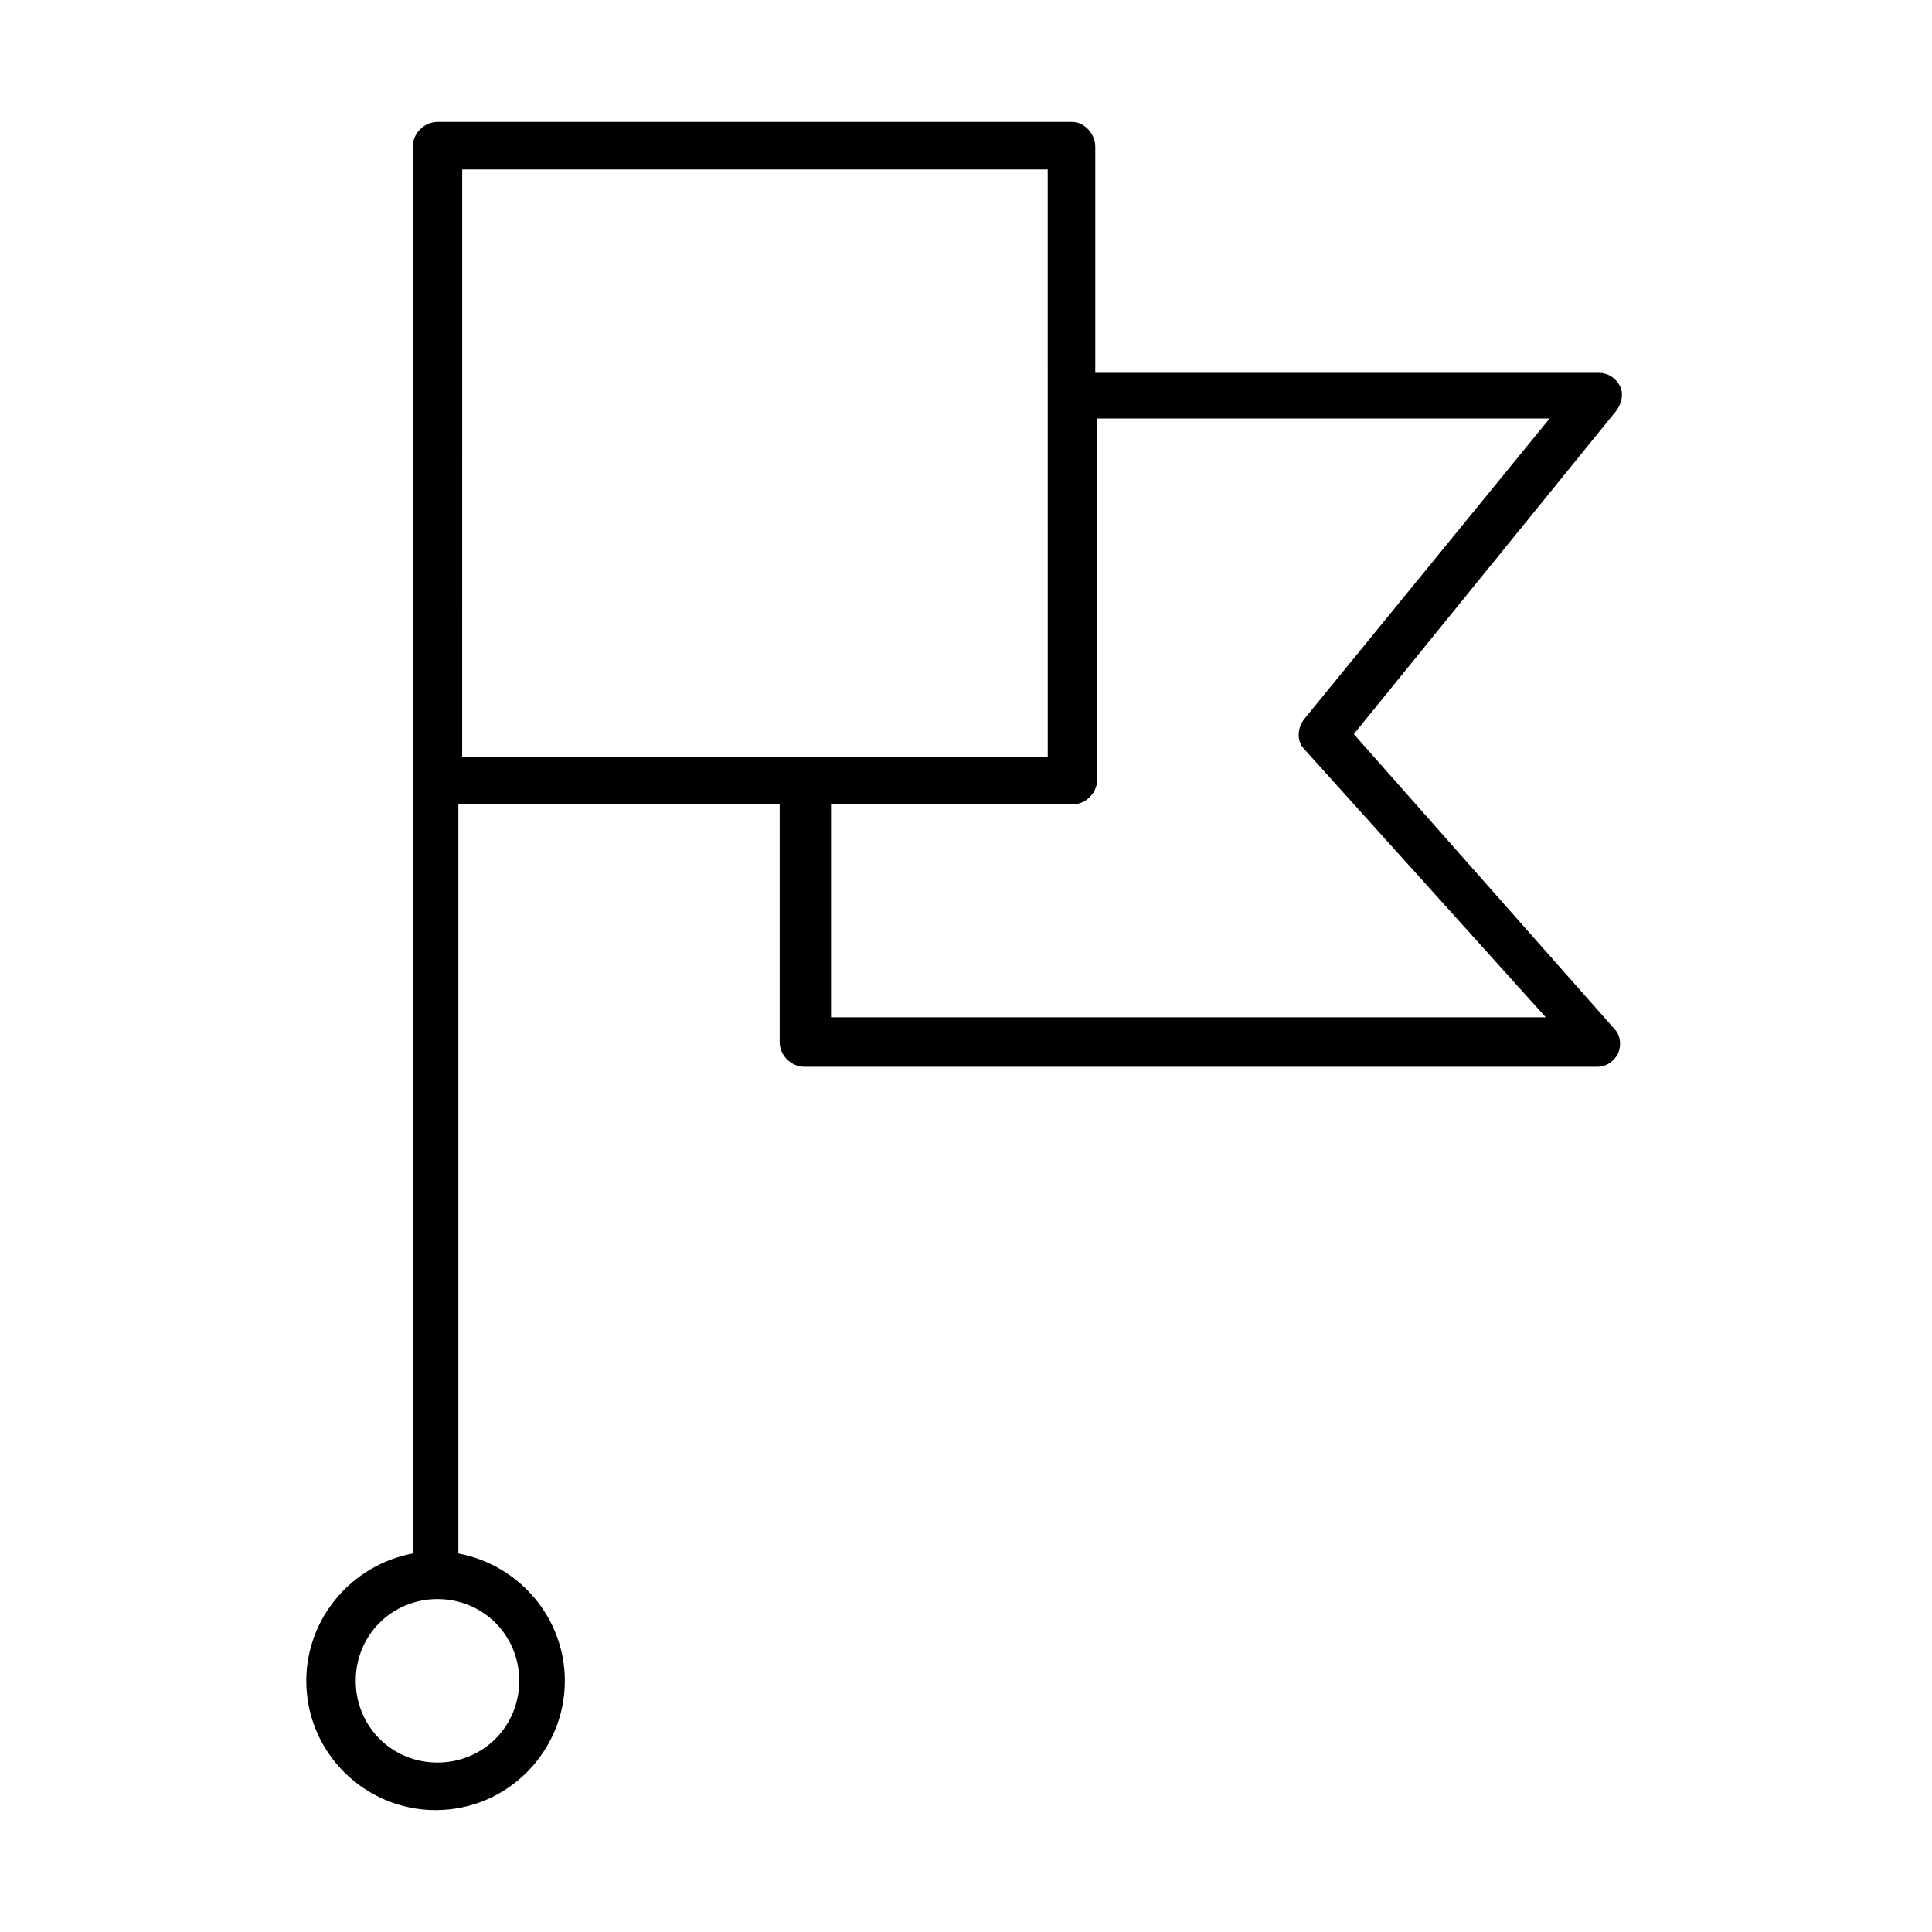
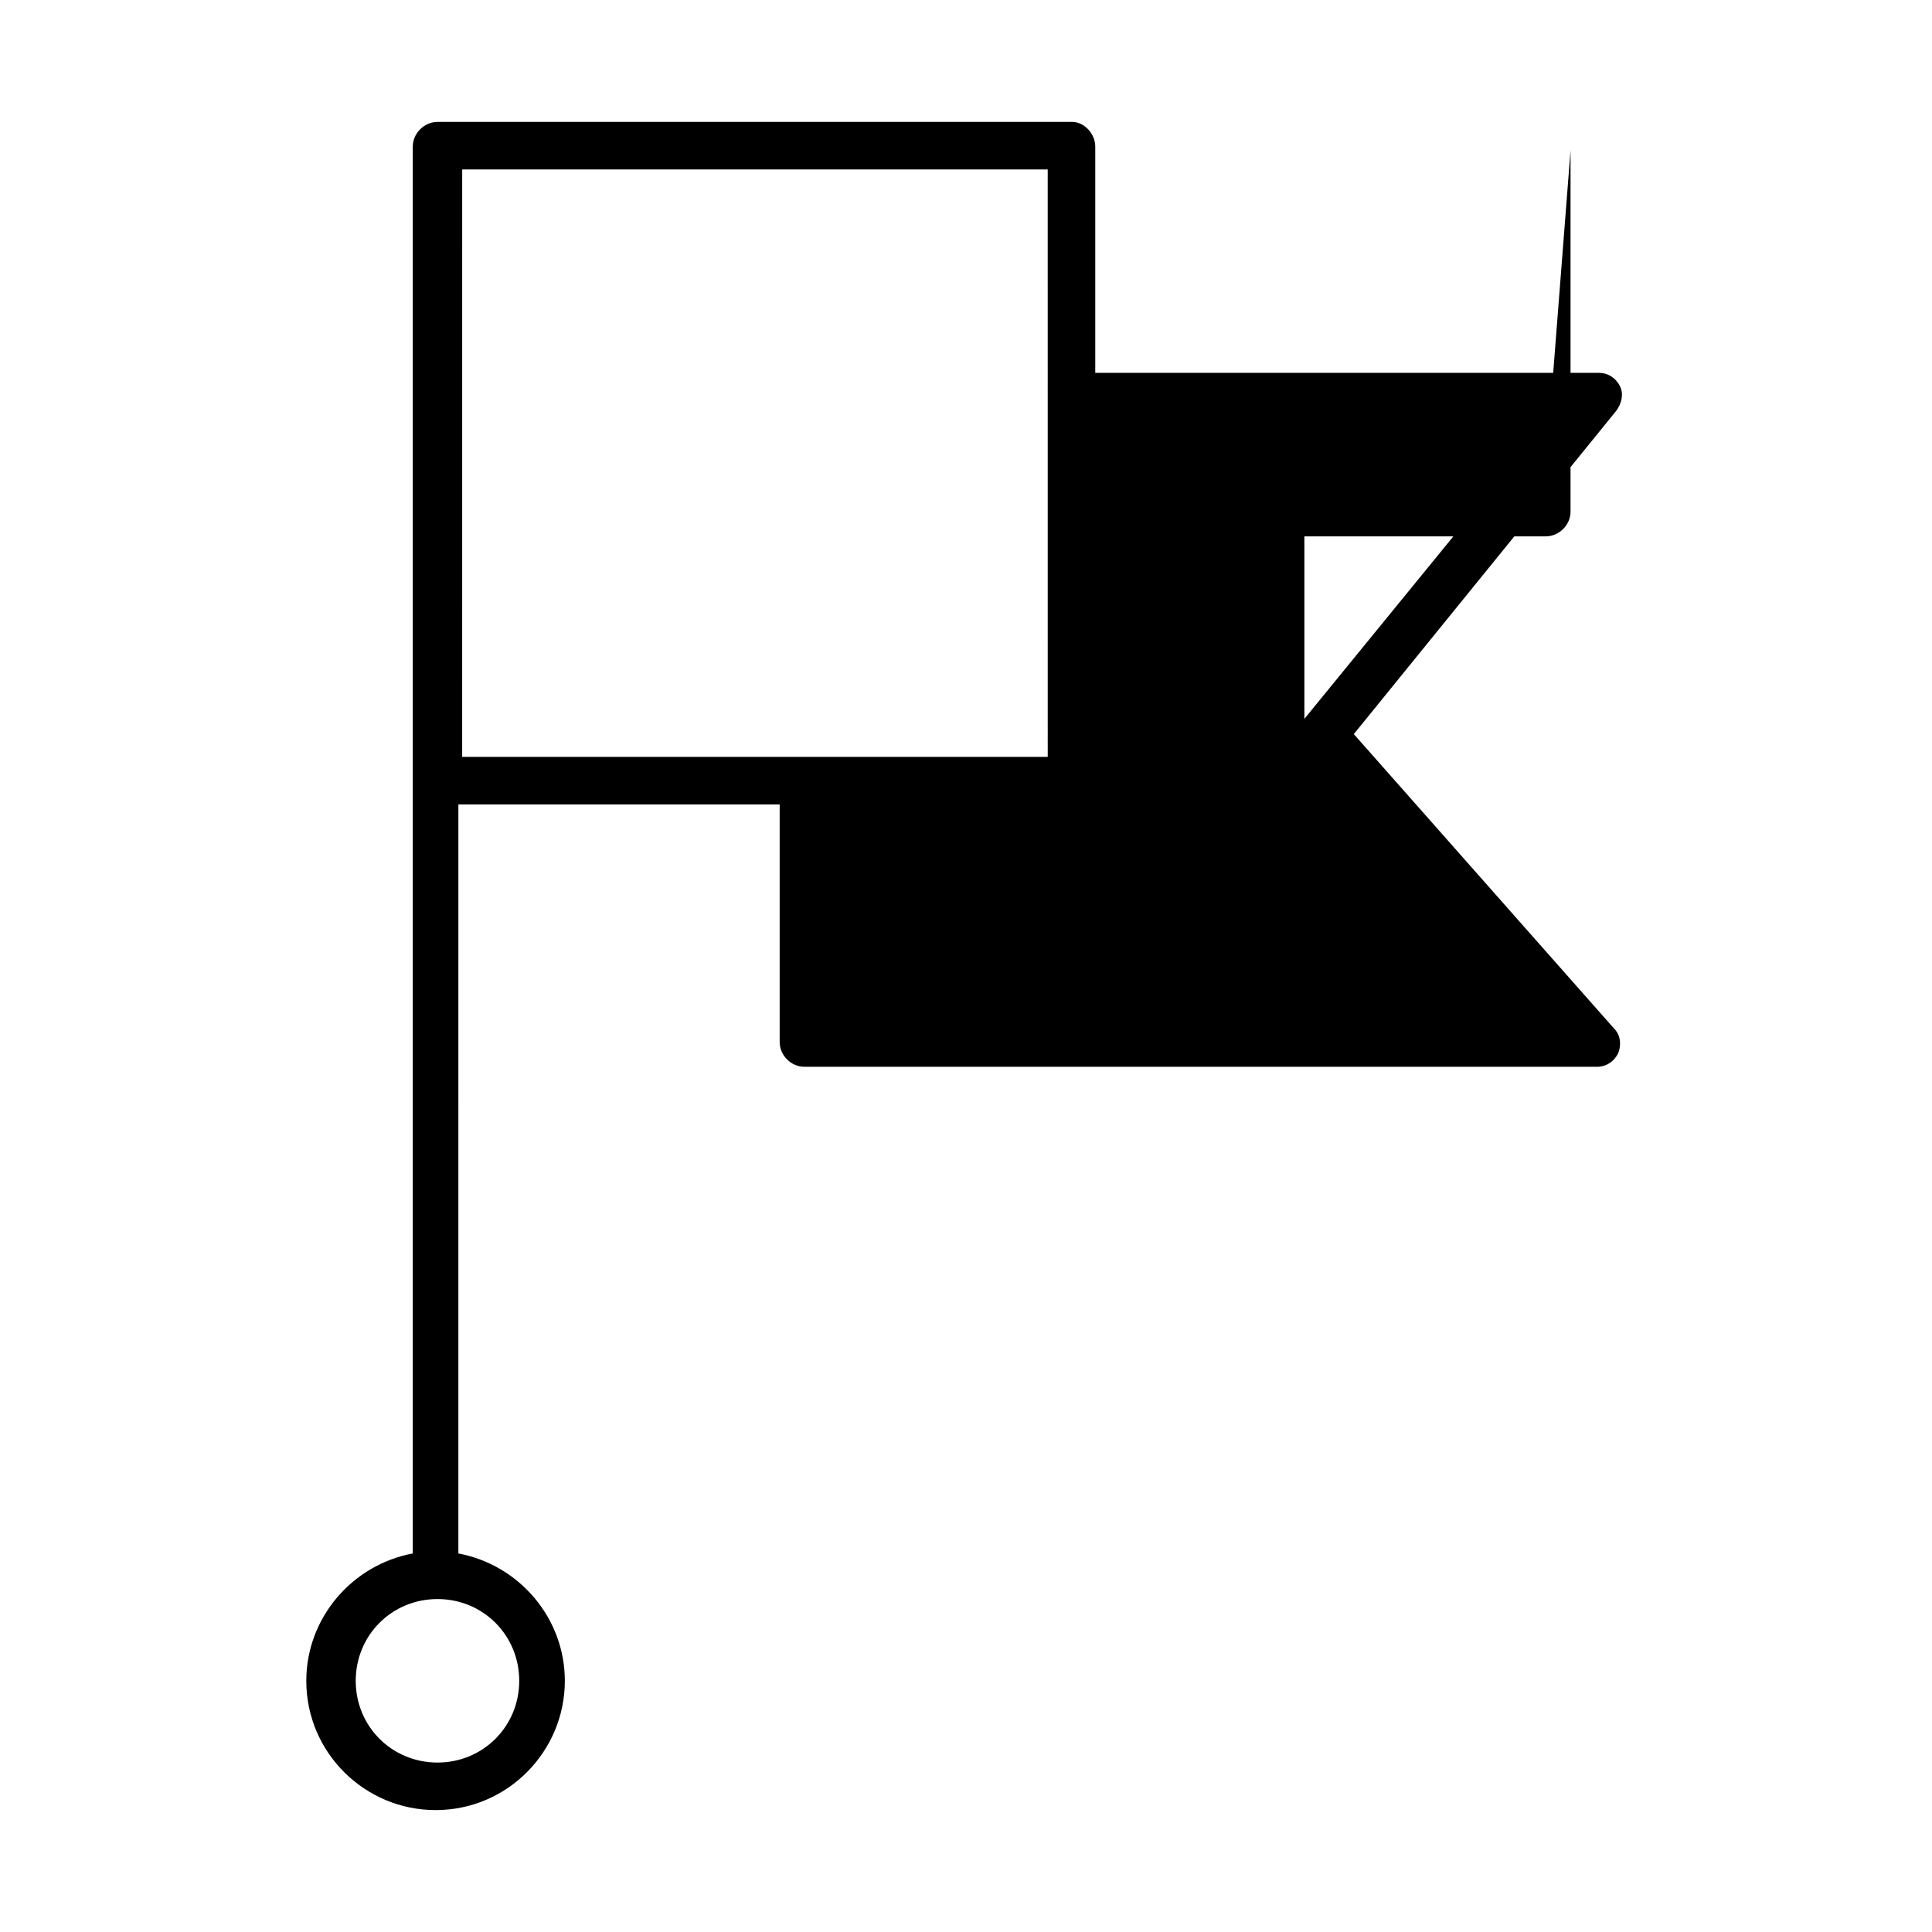
<svg xmlns="http://www.w3.org/2000/svg" fill="#000000" width="800px" height="800px" version="1.1" viewBox="144 144 512 512">
-   <path d="m428.21 176.31h-168.27c-3.527 0-6.551 3.023-6.551 6.551v372.82c-16.121 3.023-28.215 17.129-28.215 33.754 0 19.145 15.617 34.258 34.258 34.258 19.145 0 34.258-15.617 34.258-34.258 0-16.625-12.09-30.73-28.215-33.754l0.004-198.5h85.145v62.977c0 3.527 3.023 6.551 6.551 6.551h210.09c2.519 0 4.535-1.512 5.543-3.527 1.008-2.519 0.504-5.039-1.008-6.551l-69.023-78.09 69.527-85.648c1.512-2.016 2.016-4.535 1.008-6.551-1.008-2.016-3.023-3.527-5.543-3.527h-133.51v-59.953c0-3.527-3.023-6.547-6.047-6.547zm-146.61 413.12c0 12.09-9.574 21.664-21.664 21.664s-21.664-9.574-21.664-21.664c0-12.09 9.574-21.664 21.664-21.664 12.094 0 21.664 9.574 21.664 21.664zm-15.113-400.53h155.17l0.004 155.68h-155.18zm288.18 66-64.992 79.602c-2.016 2.519-2.016 6.047 0 8.062l63.984 71.039-189.43-0.004v-56.426h63.984c3.527 0 6.551-3.023 6.551-6.551v-95.723z" />
+   <path d="m428.21 176.31h-168.27c-3.527 0-6.551 3.023-6.551 6.551v372.82c-16.121 3.023-28.215 17.129-28.215 33.754 0 19.145 15.617 34.258 34.258 34.258 19.145 0 34.258-15.617 34.258-34.258 0-16.625-12.09-30.73-28.215-33.754l0.004-198.5h85.145v62.977c0 3.527 3.023 6.551 6.551 6.551h210.09c2.519 0 4.535-1.512 5.543-3.527 1.008-2.519 0.504-5.039-1.008-6.551l-69.023-78.09 69.527-85.648c1.512-2.016 2.016-4.535 1.008-6.551-1.008-2.016-3.023-3.527-5.543-3.527h-133.51v-59.953c0-3.527-3.023-6.547-6.047-6.547zm-146.61 413.12c0 12.09-9.574 21.664-21.664 21.664s-21.664-9.574-21.664-21.664c0-12.09 9.574-21.664 21.664-21.664 12.094 0 21.664 9.574 21.664 21.664zm-15.113-400.53h155.17l0.004 155.68h-155.18zm288.18 66-64.992 79.602c-2.016 2.519-2.016 6.047 0 8.062v-56.426h63.984c3.527 0 6.551-3.023 6.551-6.551v-95.723z" />
</svg>